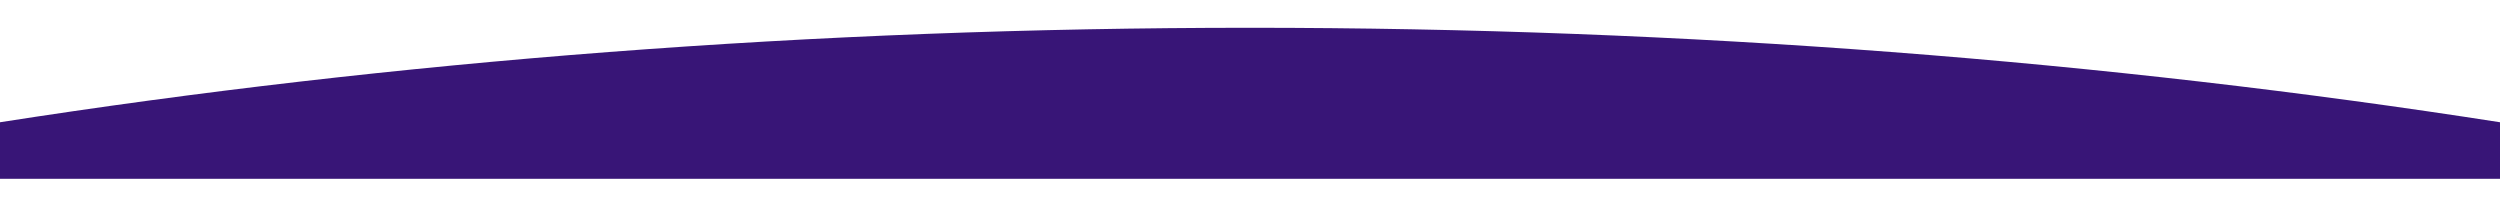
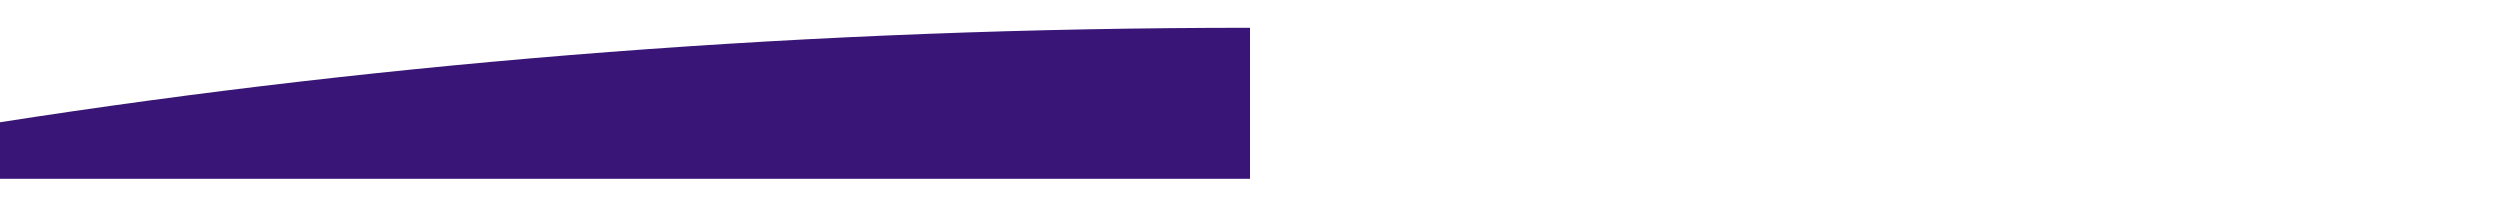
<svg xmlns="http://www.w3.org/2000/svg" width="1440" height="119" viewBox="0 0 1440 119" fill="none">
  <g filter="url(#filter0_d_435_4849)">
-     <path d="M720 26C971.504 26 1213.56 45.109 1440 80.419V113H0V80.419C226.446 45.109 468.496 26 720 26Z" fill="#381577" />
+     <path d="M720 26V113H0V80.419C226.446 45.109 468.496 26 720 26Z" fill="#381577" />
  </g>
  <defs>
    <filter id="filter0_d_435_4849" x="-16" y="0" width="1472" height="119" filterUnits="userSpaceOnUse" color-interpolation-filters="sRGB">
      <feFlood flood-opacity="0" result="BackgroundImageFix" />
      <feColorMatrix in="SourceAlpha" type="matrix" values="0 0 0 0 0 0 0 0 0 0 0 0 0 0 0 0 0 0 127 0" result="hardAlpha" />
      <feOffset dy="-10" />
      <feGaussianBlur stdDeviation="8" />
      <feComposite in2="hardAlpha" operator="out" />
      <feColorMatrix type="matrix" values="0 0 0 0 0.153 0 0 0 0 0.075 0 0 0 0 0.243 0 0 0 0.15 0" />
      <feBlend mode="normal" in2="BackgroundImageFix" result="effect1_dropShadow_435_4849" />
      <feBlend mode="normal" in="SourceGraphic" in2="effect1_dropShadow_435_4849" result="shape" />
    </filter>
  </defs>
</svg>